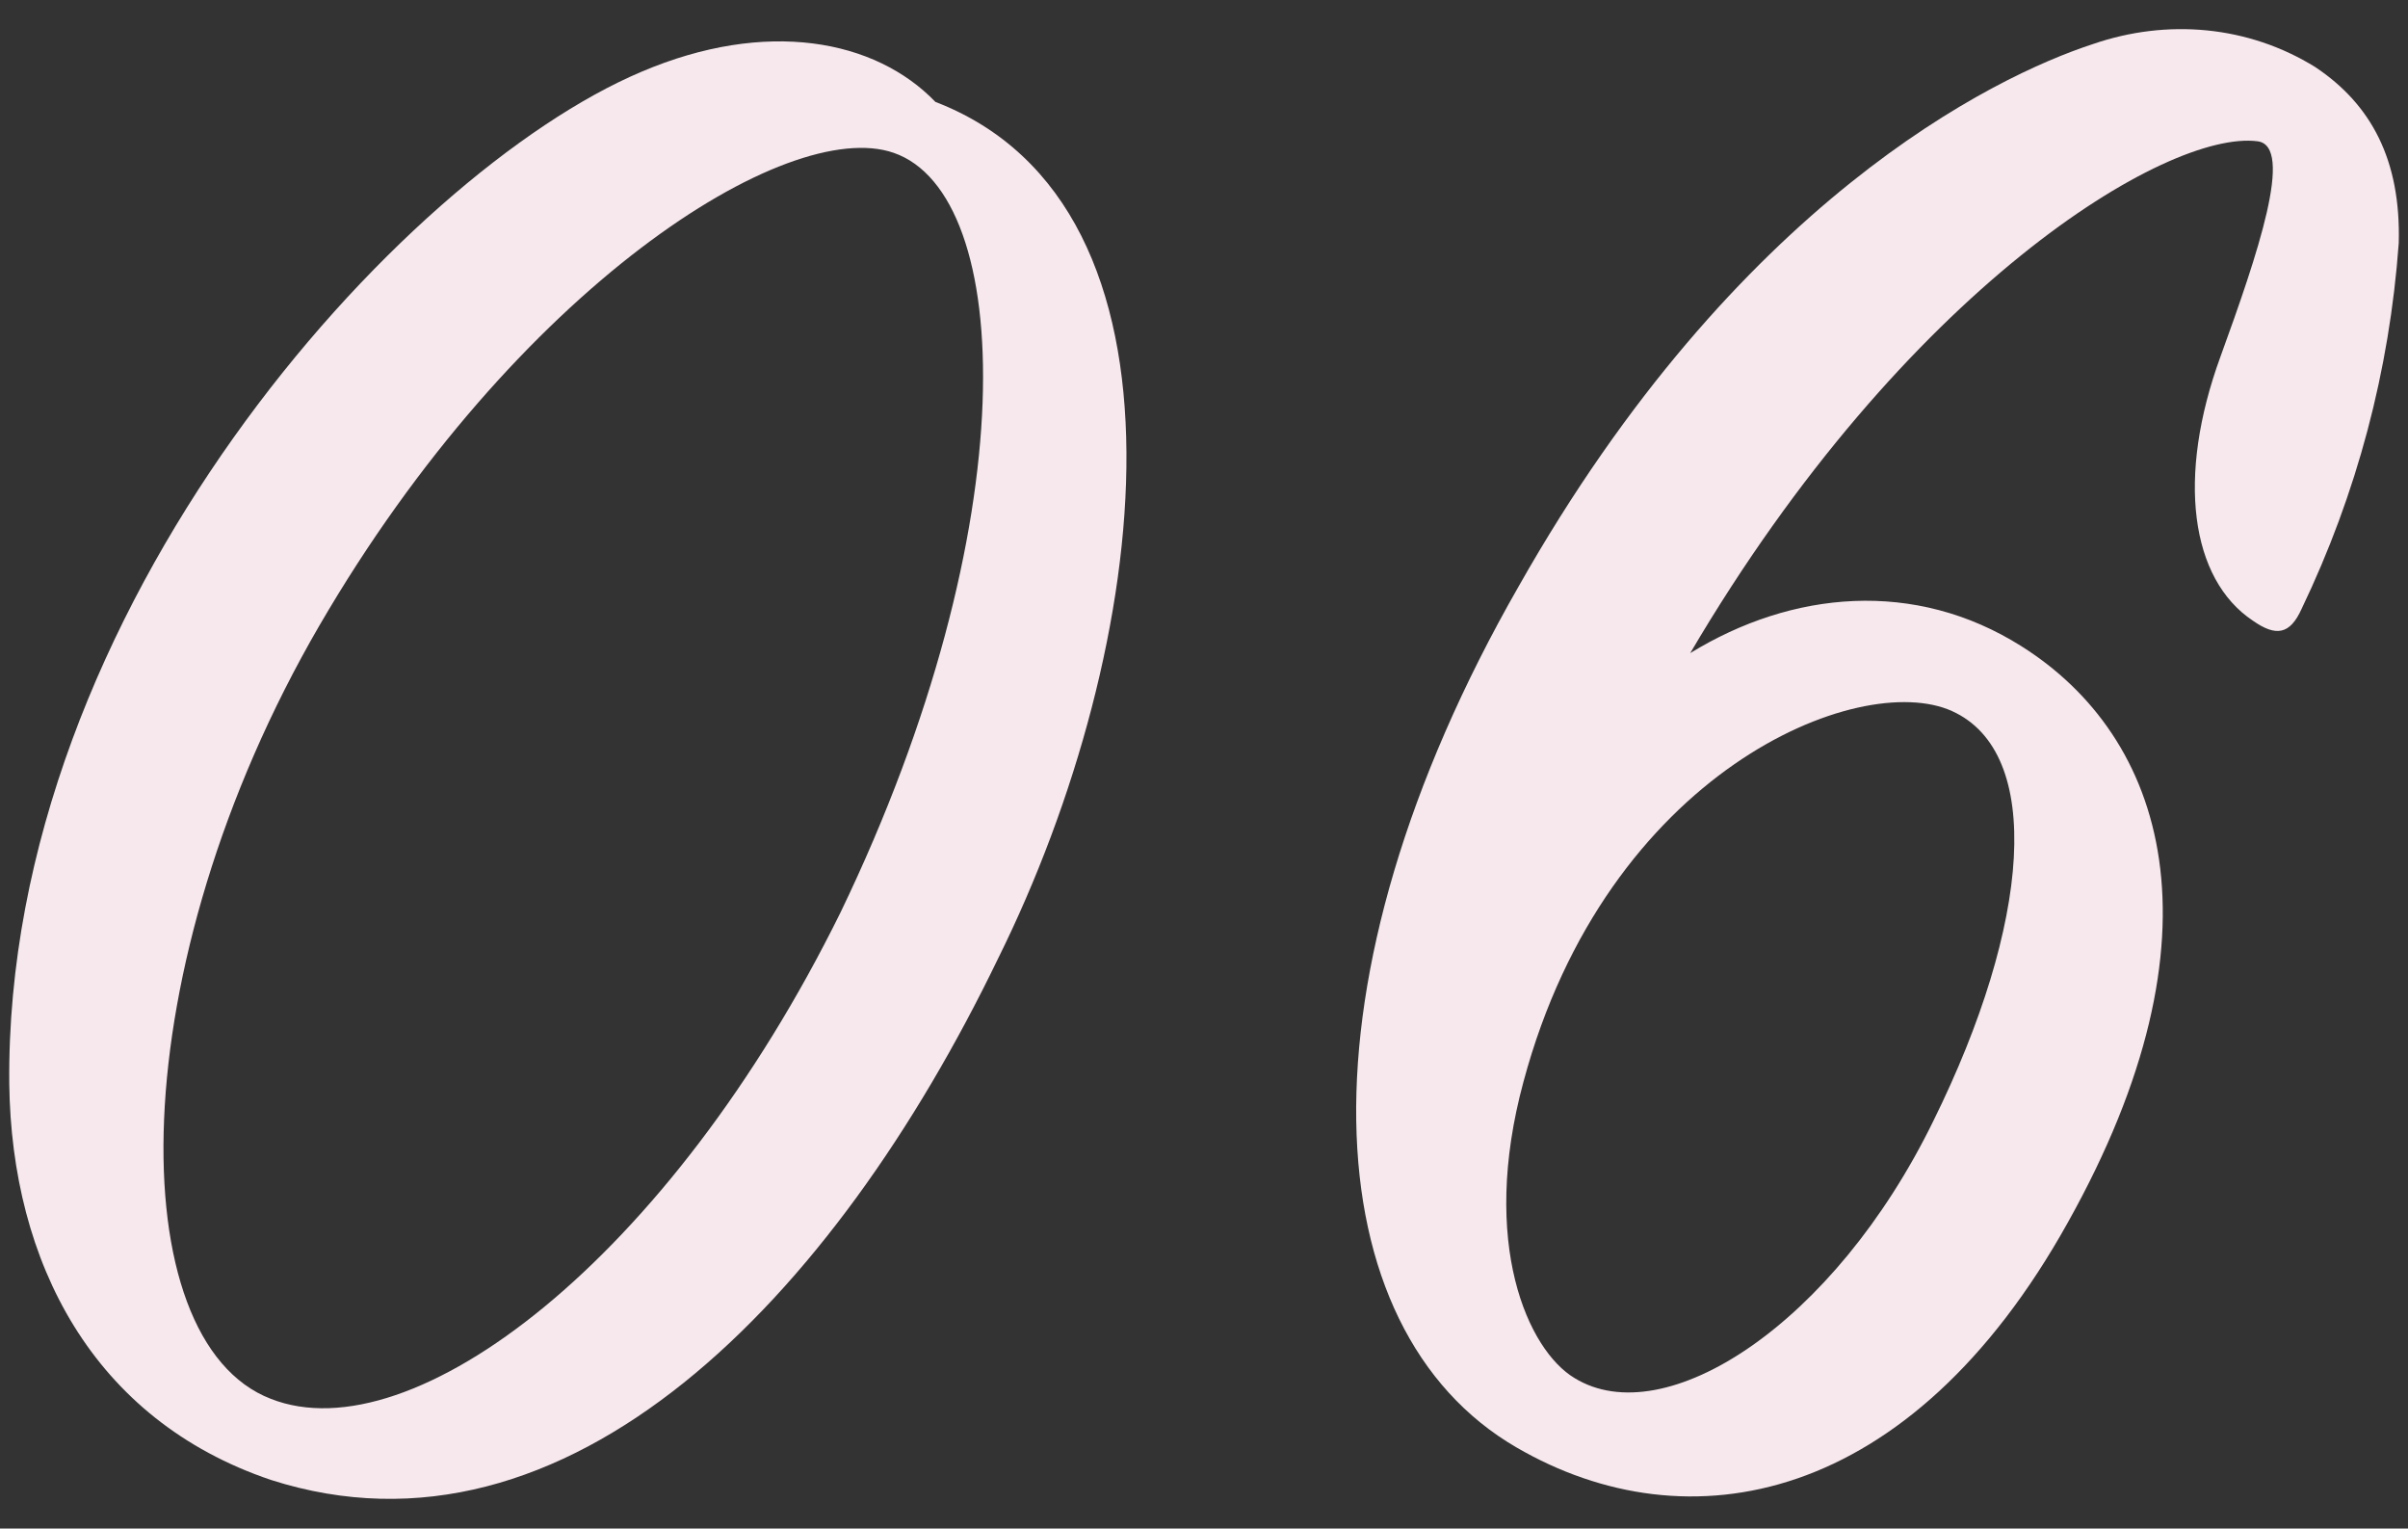
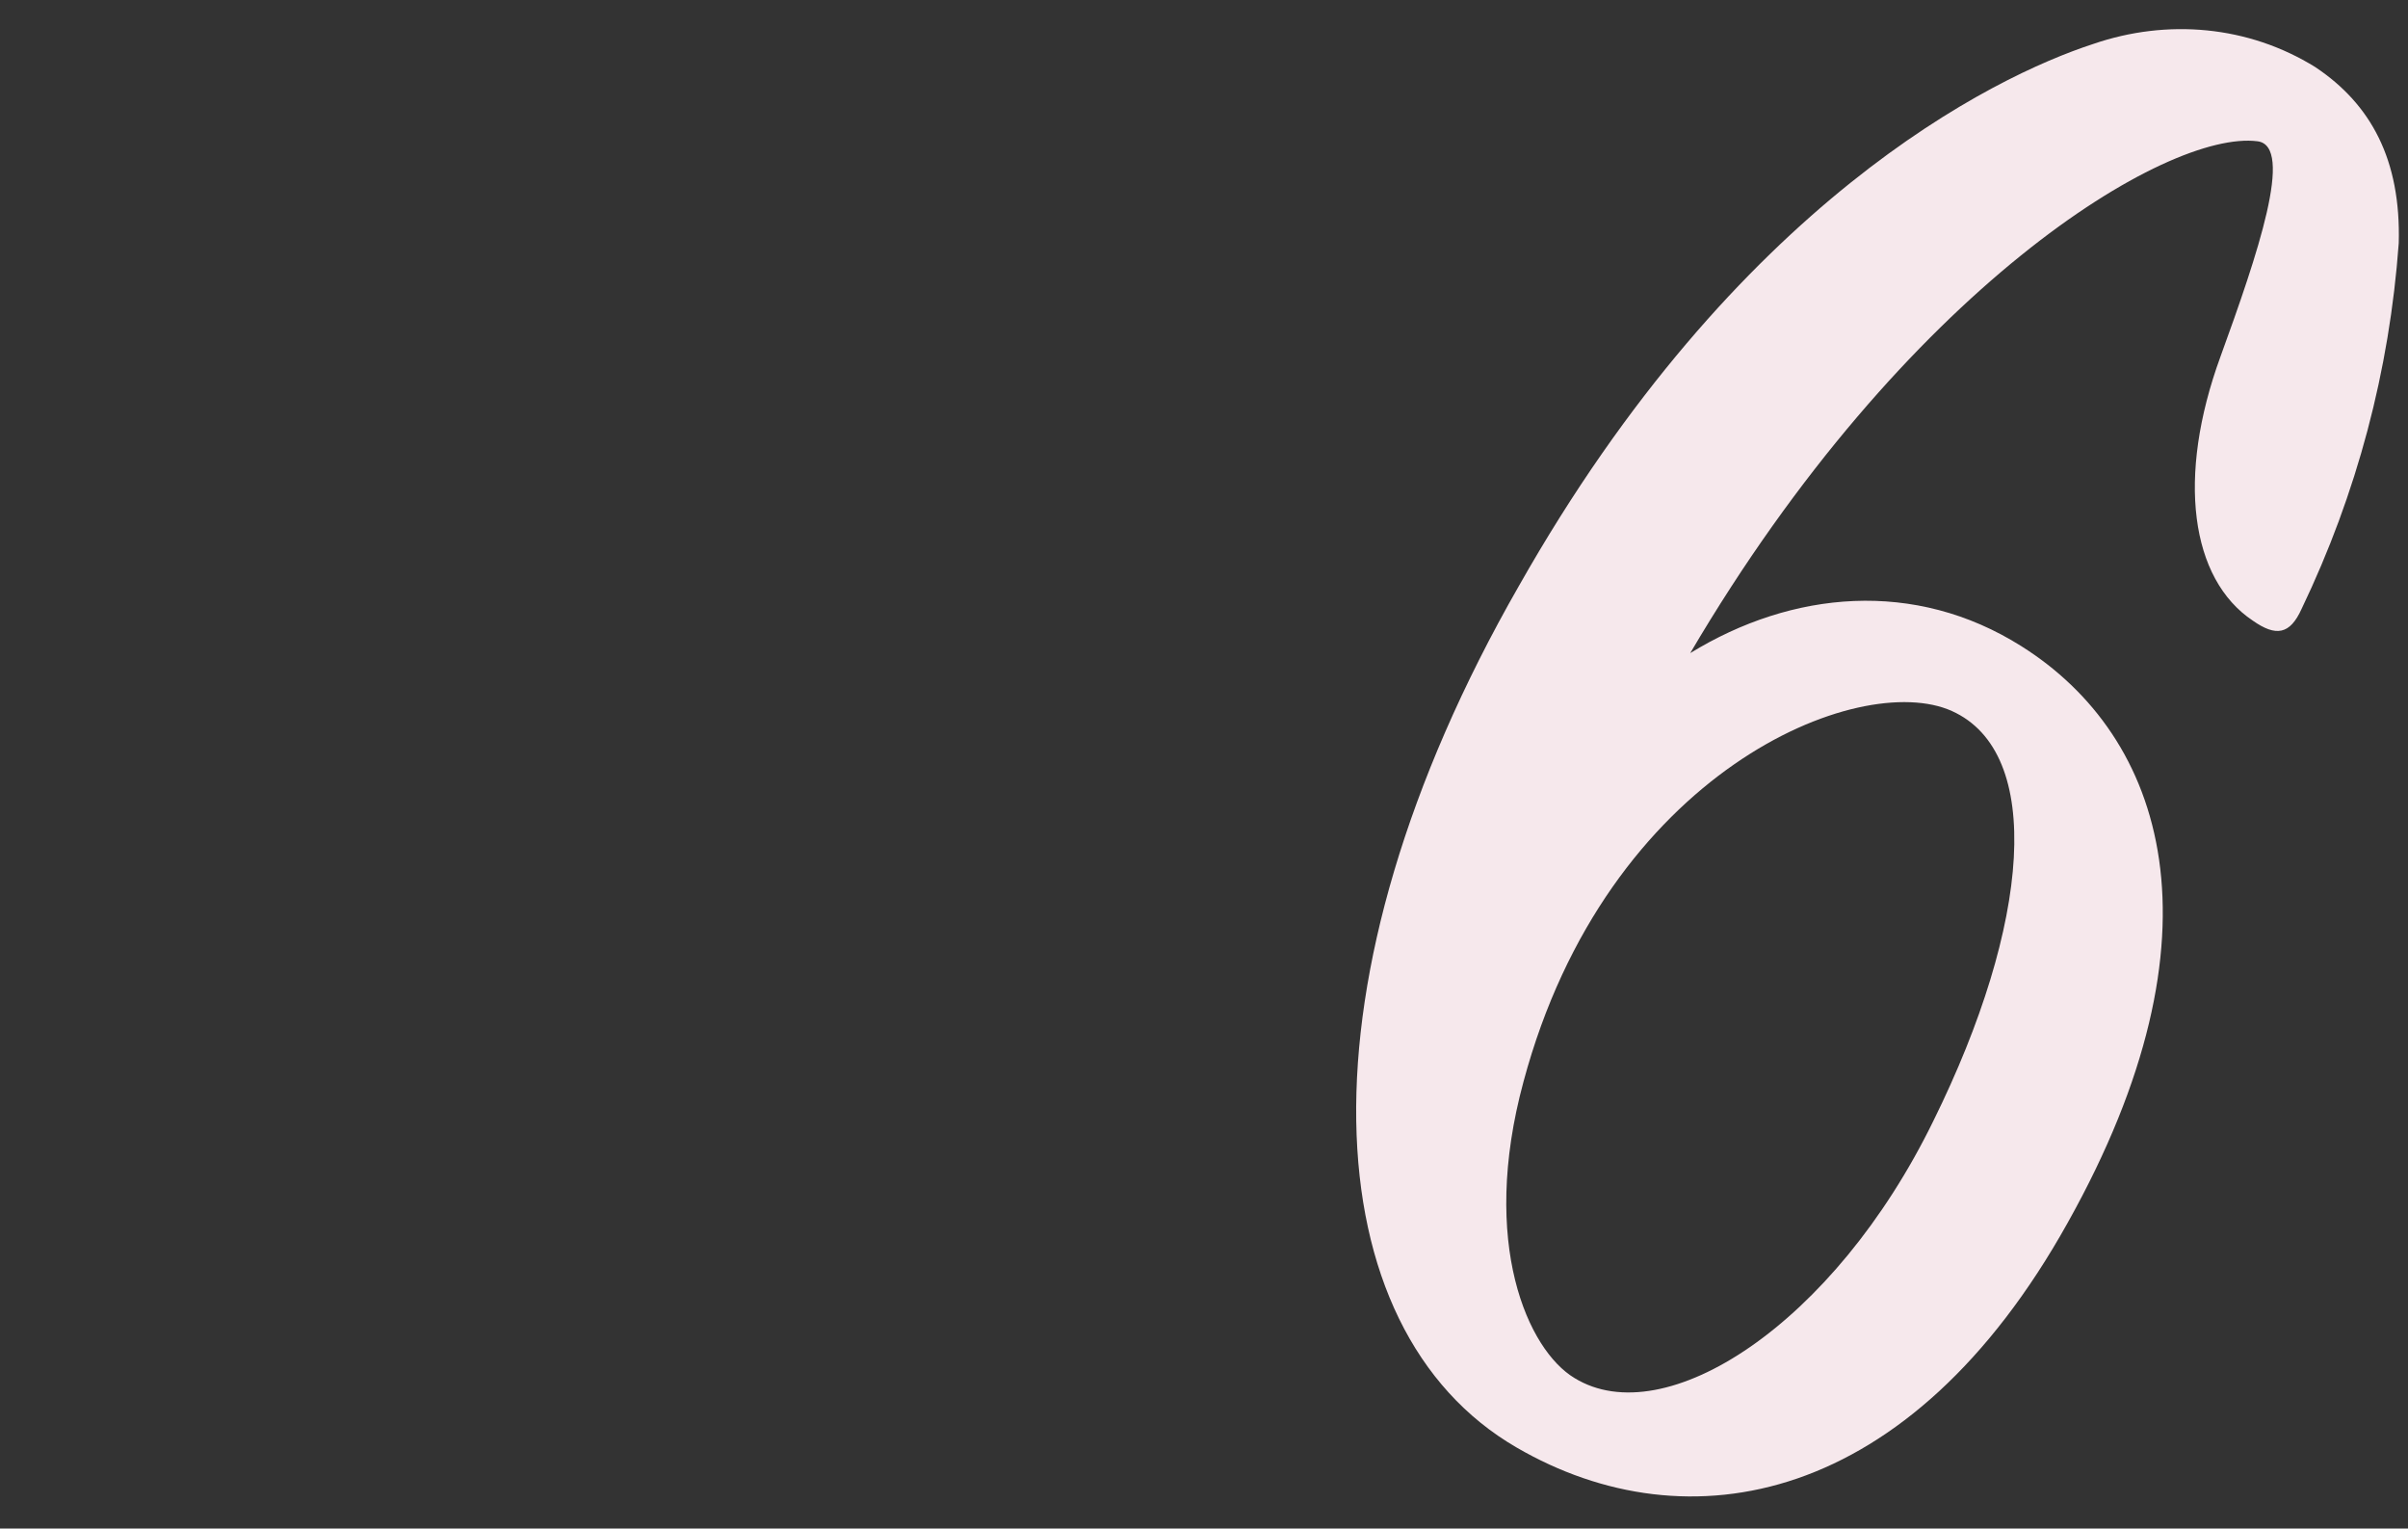
<svg xmlns="http://www.w3.org/2000/svg" version="1.1" id="レイヤー_1" x="0px" y="0px" viewBox="0 0 104 66" style="enable-background:new 0 0 104 66;" xml:space="preserve">
  <rect x="0" y="0" width="104" height="66" fill="#333333" stroke="none" />
  <style type="text/css">
	.st0{fill:#F6E8EC;}
</style>
-   <path class="st0" d="M43.1,41.4C36,56.1,24.5,68,11.7,63.9C4,61.3,0.5,54.5,0.4,46.8C0.2,26.3,17.3,7.5,27.7,3.1  c5.4-2.3,10.1-1.4,12.7,1.3C52.1,8.9,49.8,27.9,43.1,41.4z M38.6,6.6C34,5,22.3,12.4,13.8,27c-8.6,14.8-8.6,30.9-2.1,33.4  c6.1,2.4,17.2-6,24.6-21C44.4,22.6,43.8,8.4,38.6,6.6z" />
  <path class="st0" d="M99.4,26.3c-0.5,1.1-1.1,1.2-2.1,0.5c-2.7-1.8-3.3-6.2-1.4-11.4c1.6-4.4,3.2-9.1,1.6-9.3  C93.6,5.6,82.3,12.4,73,28.2c4.4-2.7,9.7-3.2,14.3-0.3c6.2,3.9,9,12.4,2,24.9c-6.8,12.2-16.4,14-23.8,9.7  c-8.8-5.1-9.7-20.1,0.1-37.2C75,8.7,86.1,3.3,90.4,1.9c3.2-1.1,6.7-0.8,9.6,1c2.4,1.6,3.7,4,3.6,7.6C103.2,16,101.8,21.3,99.4,26.3z   M68,59.5c3.9,2.4,11.2-2.3,15.5-11.1c4.2-8.5,4.8-15.9,0.8-17.7c-4-1.8-14.9,2.6-18.5,16C63.9,53.7,66,58.3,68,59.5z" />
</svg>